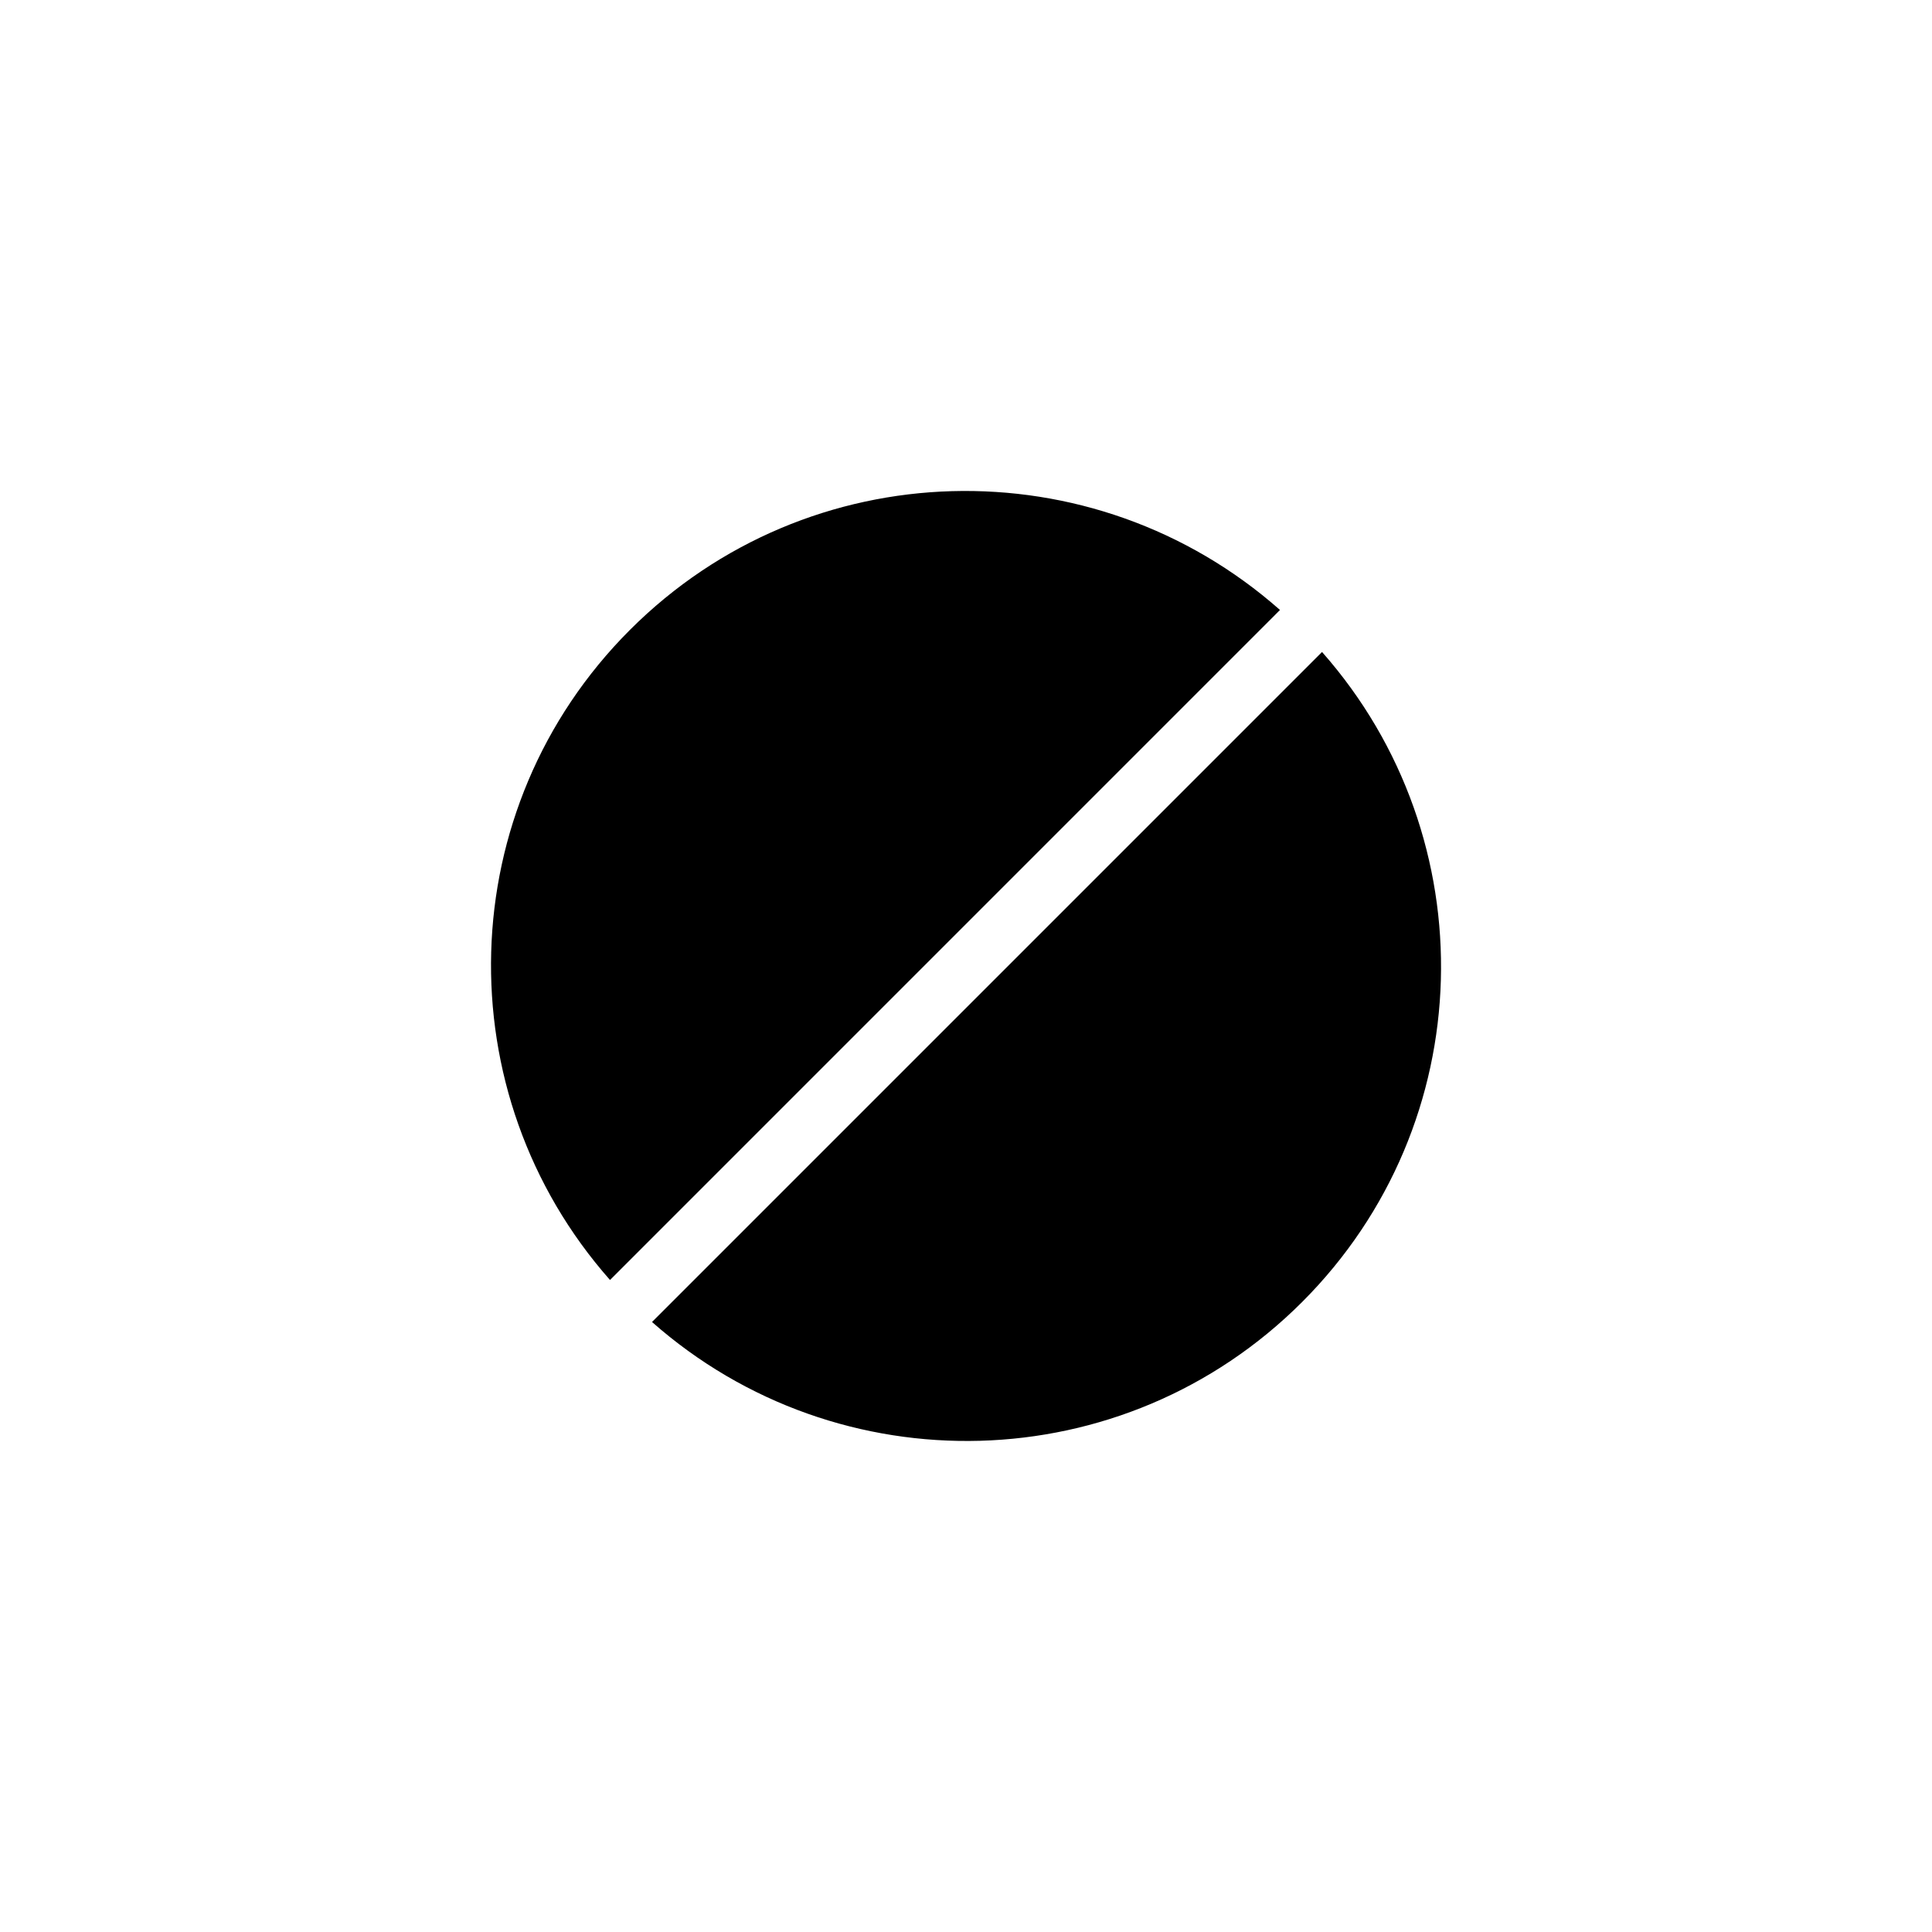
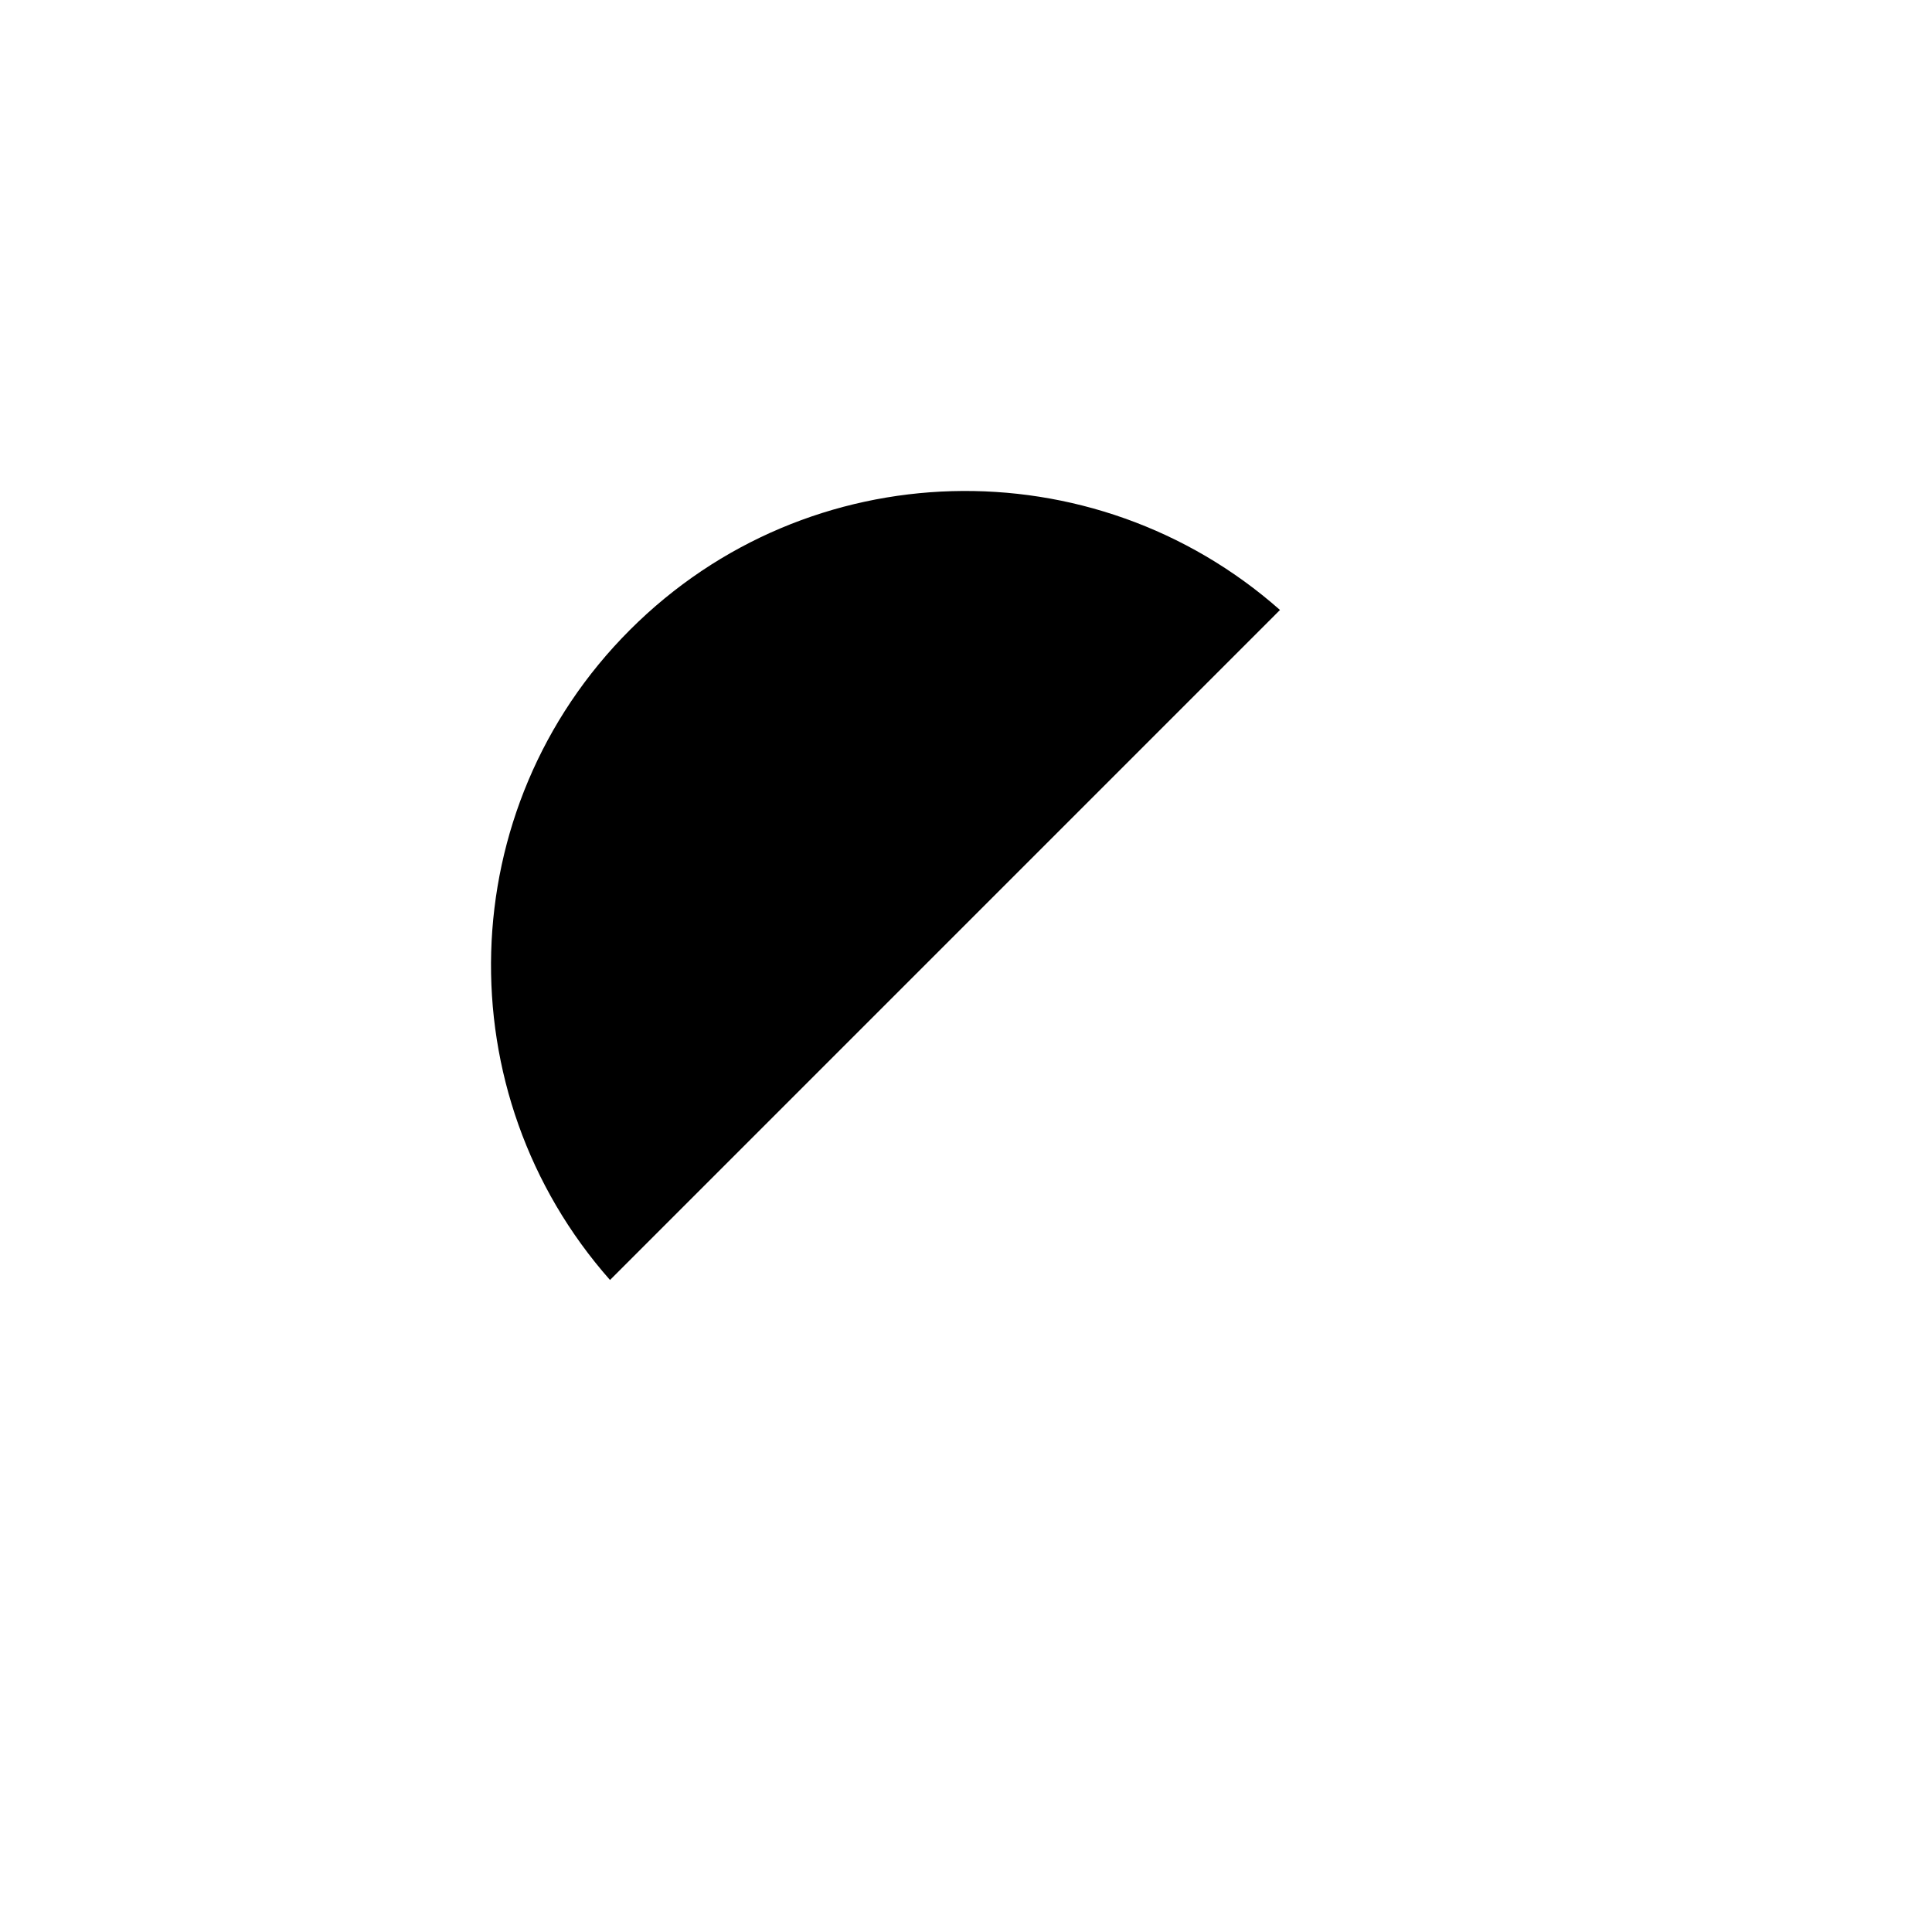
<svg xmlns="http://www.w3.org/2000/svg" fill="#000000" width="800px" height="800px" version="1.1" viewBox="144 144 512 512">
  <g>
    <path d="m483.21 305.65c-49.461-43.699-124.97-42.027-172.27 5.281-47.305 47.312-48.98 122.81-5.281 172.28z" />
-     <path d="m316.79 494.34c49.477 43.699 124.97 42.02 172.28-5.289 47.312-47.312 48.988-122.8 5.281-172.27z" />
  </g>
</svg>